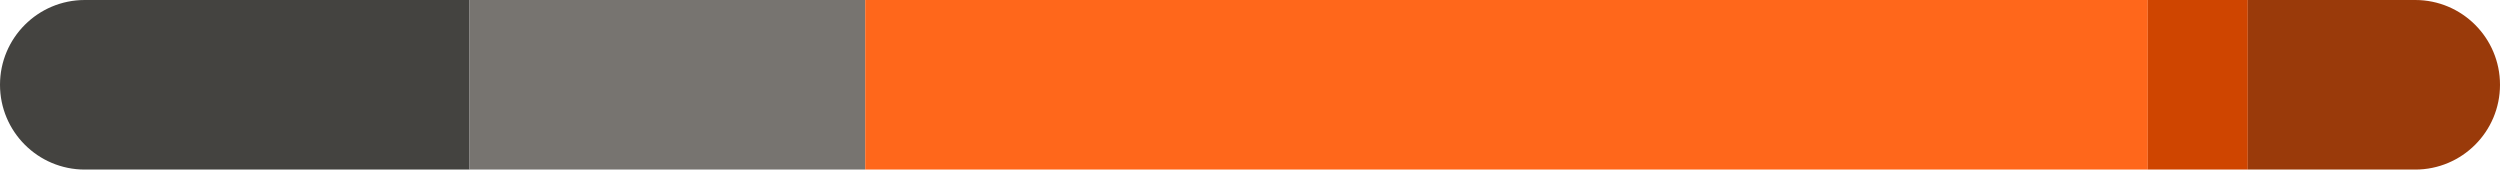
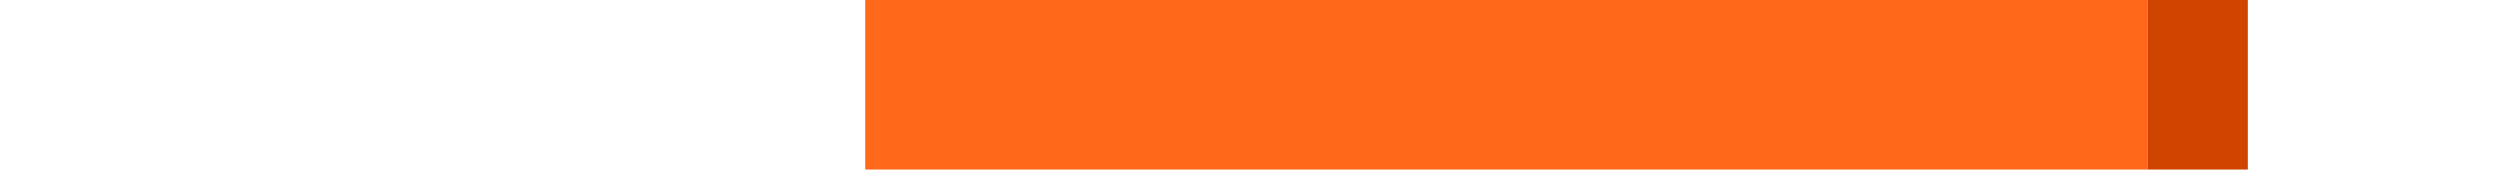
<svg xmlns="http://www.w3.org/2000/svg" width="575px" height="39px" viewBox="0 0 575 39" fill="none" aria-hidden="true">
  <defs>
    <linearGradient class="cerosgradient" data-cerosgradient="true" id="CerosGradient_id8d770339a" gradientUnits="userSpaceOnUse" x1="50%" y1="100%" x2="50%" y2="0%">
      <stop offset="0%" stop-color="#d1d1d1" />
      <stop offset="100%" stop-color="#d1d1d1" />
    </linearGradient>
    <linearGradient />
  </defs>
-   <path d="M0 19.5C0 8.73 8.73 0 19.5 0H108V39H19.5C8.73 39 0 30.27 0 19.5V19.5Z" fill="#444340" />
-   <rect x="108" width="91" height="39" fill="#777470" />
  <rect x="199" width="295" height="39" fill="#FF671B" />
  <rect x="494" width="23" height="39" fill="#CF4500" />
-   <path d="M517 0H555.5C566.27 0 575 8.73 575 19.5V19.5C575 30.27 566.27 39 555.5 39H517V0Z" fill="#9A3A0A" />
</svg>